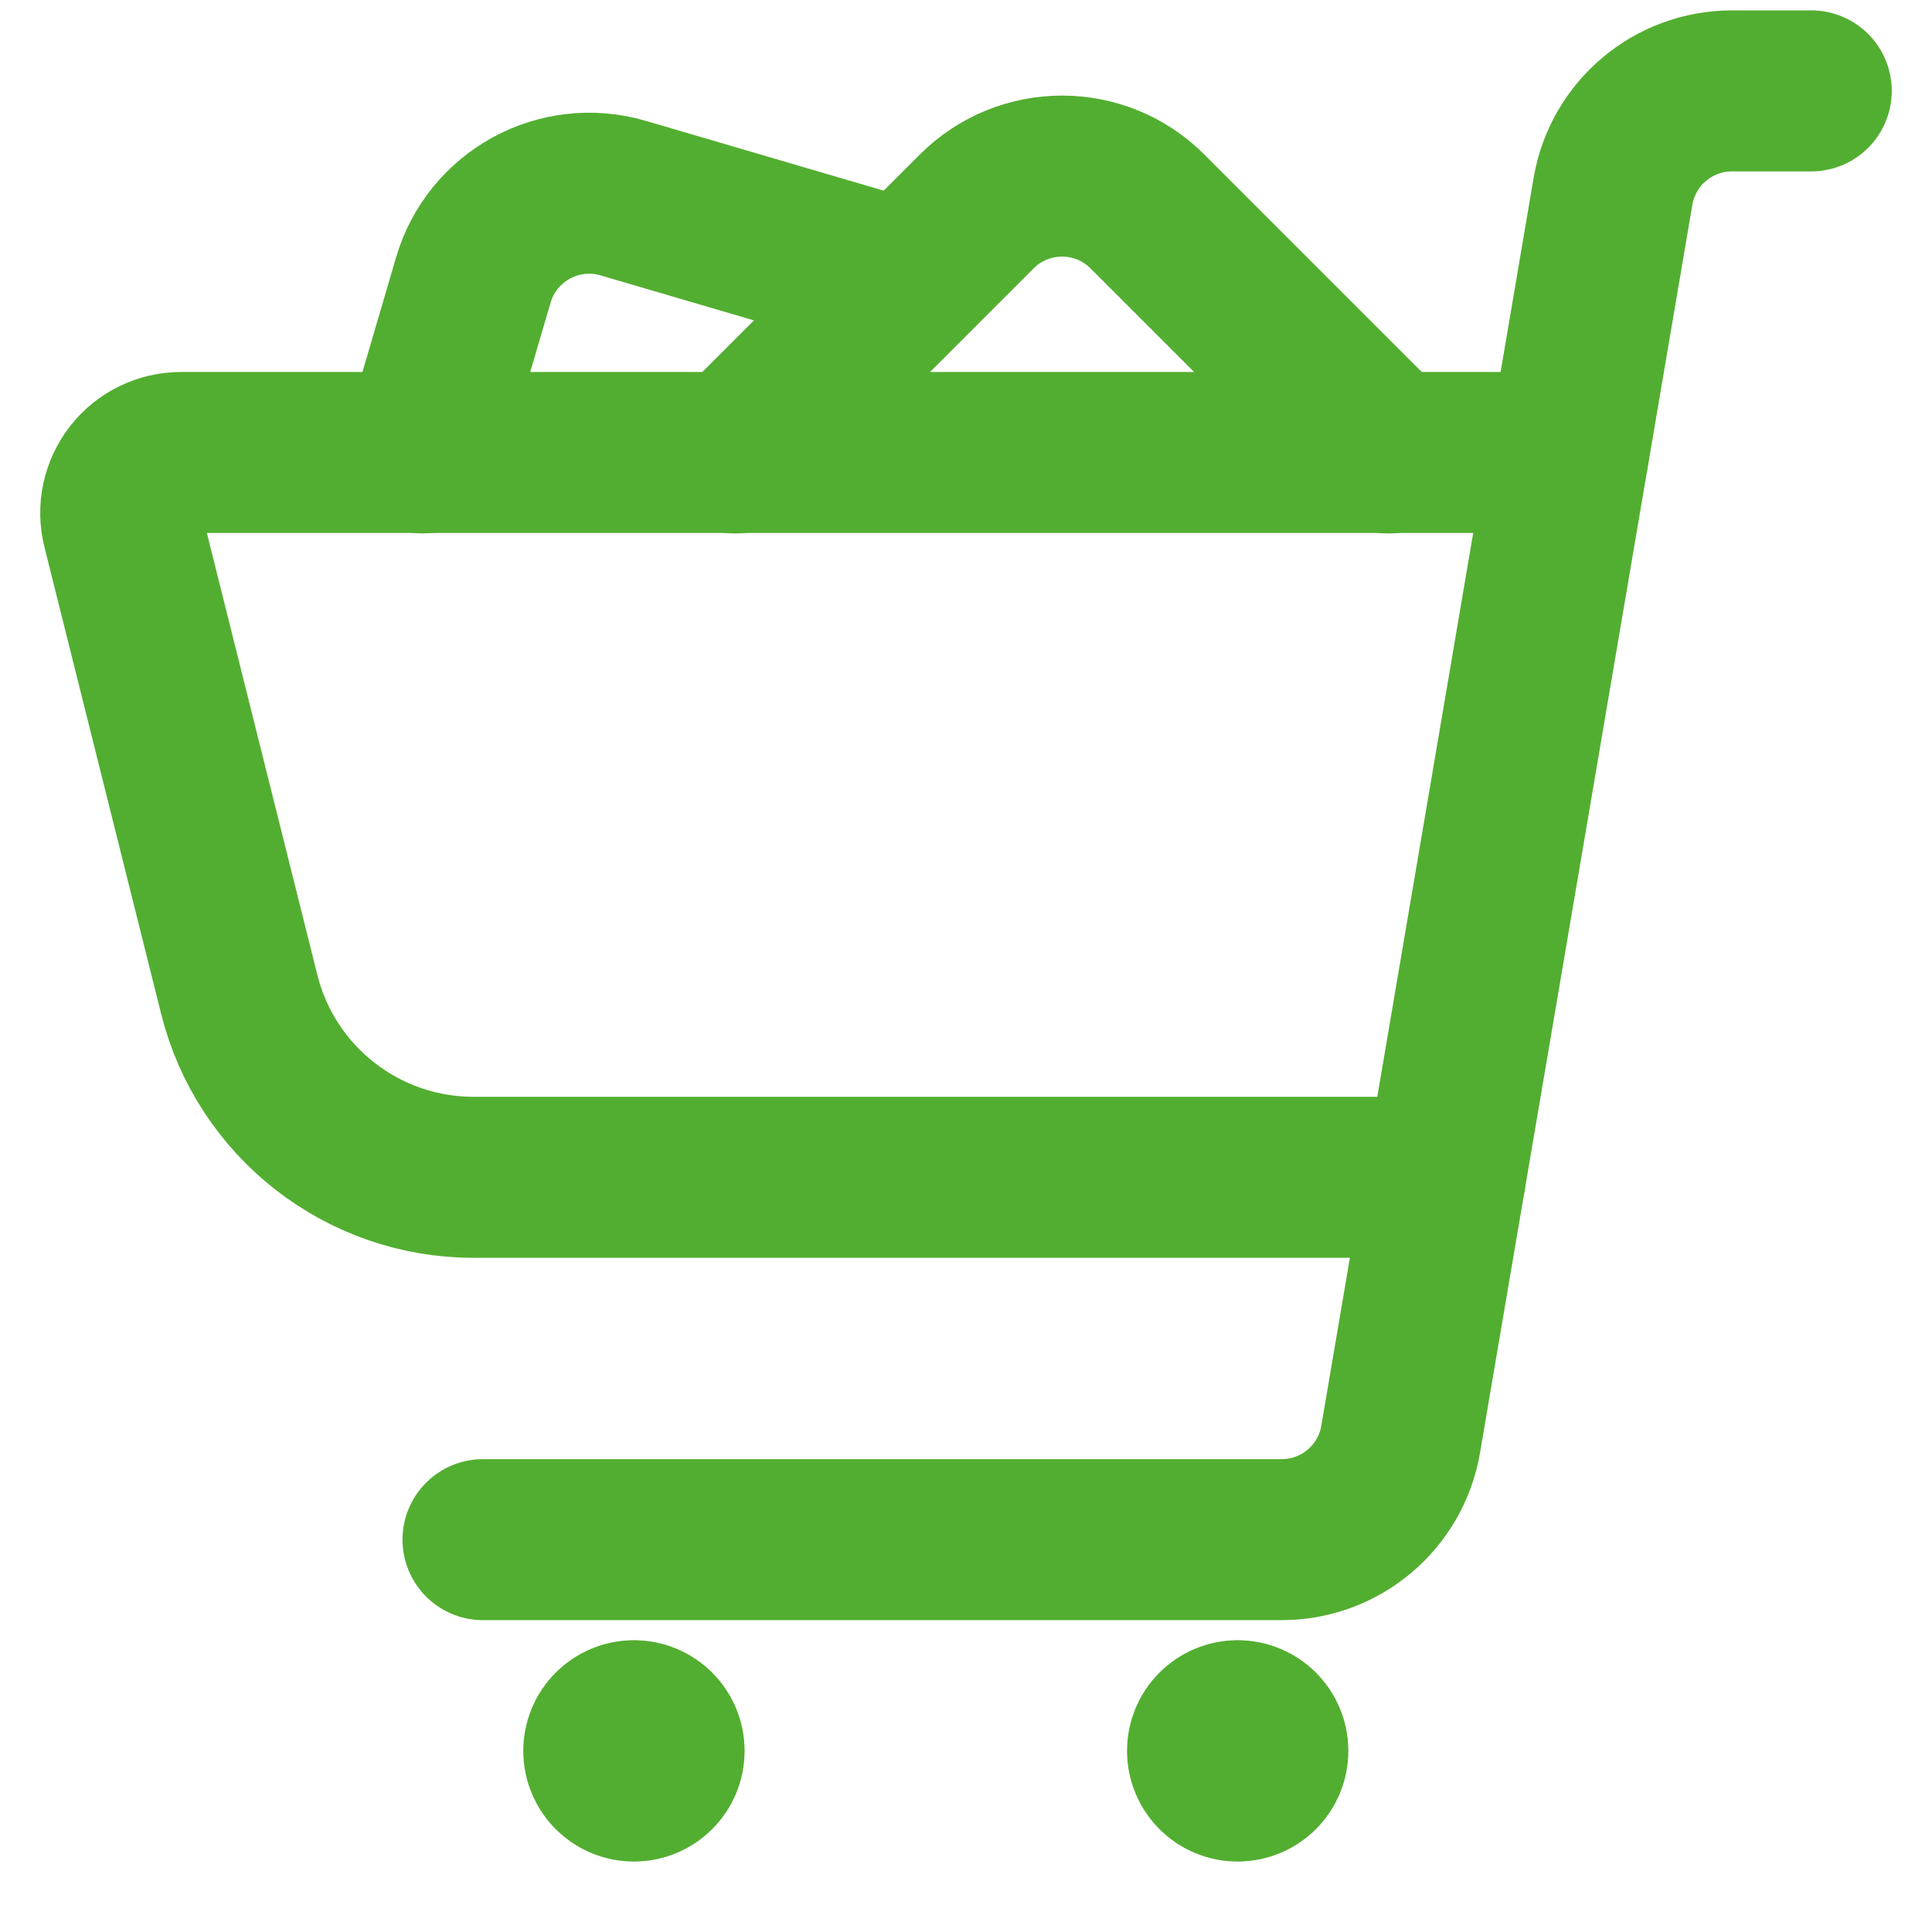
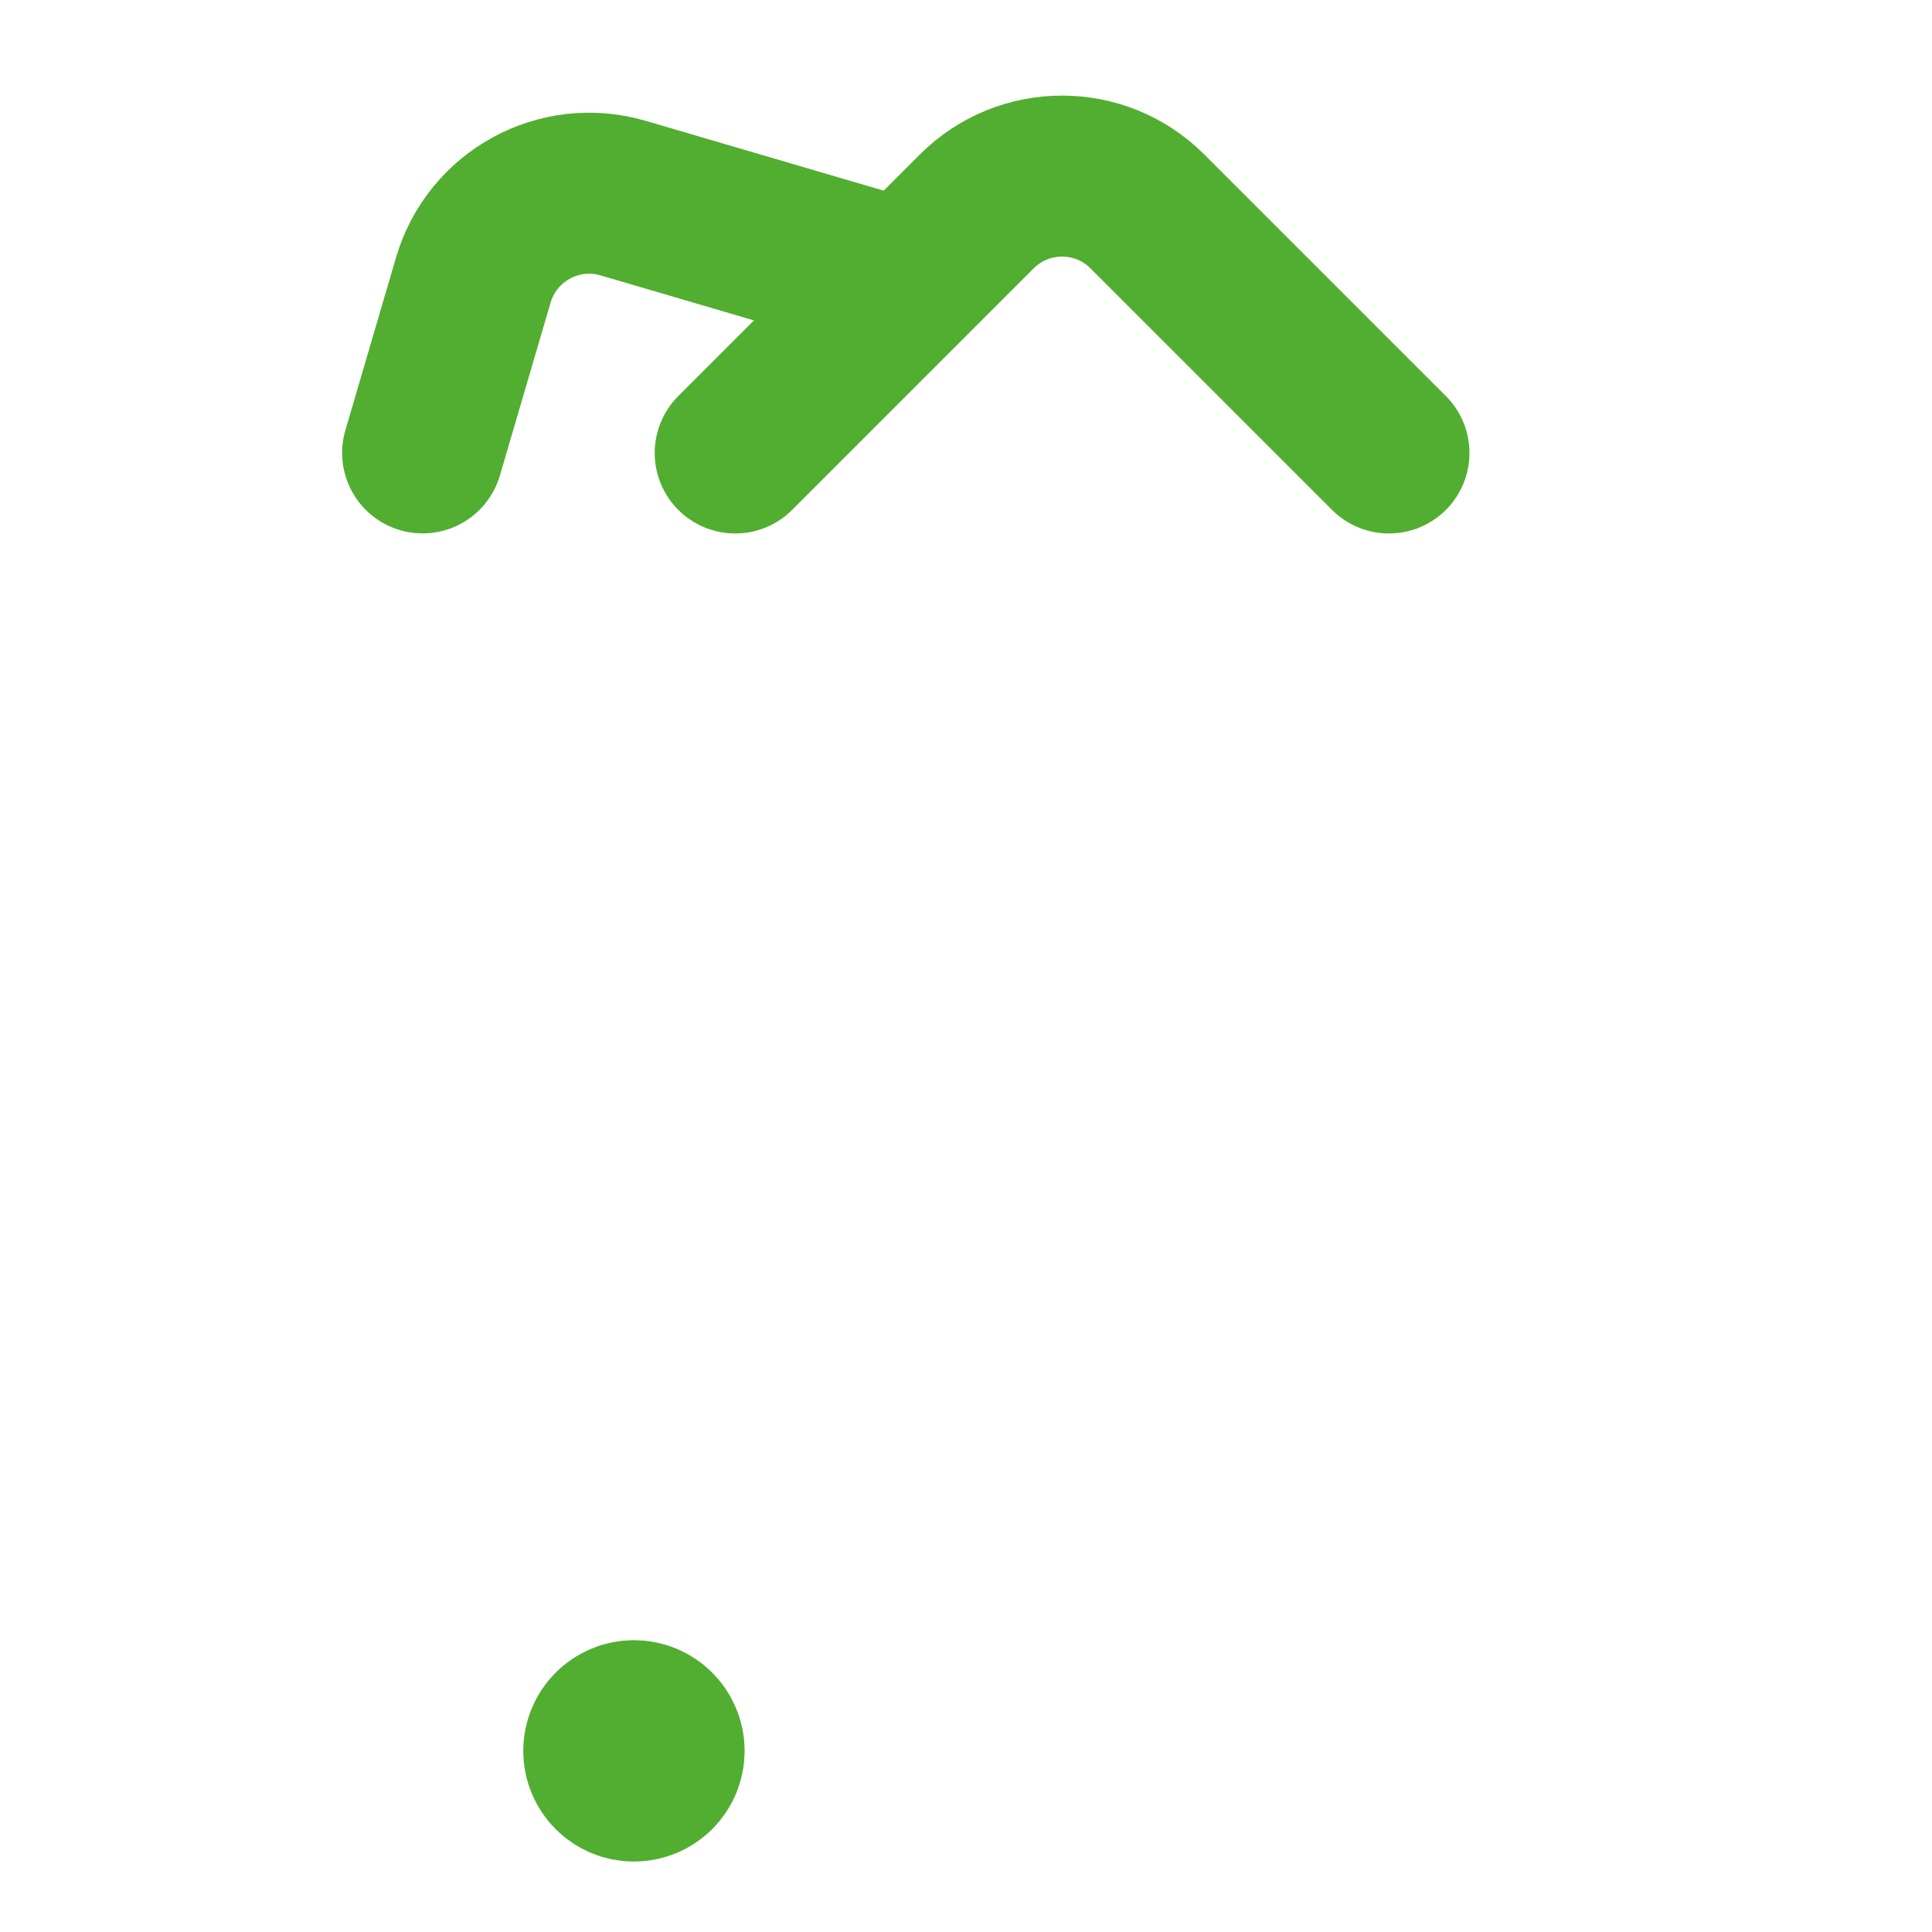
<svg xmlns="http://www.w3.org/2000/svg" width="24" height="24" viewBox="0 0 24 24" fill="none">
-   <path d="M6 19.126H15.921C16.653 19.126 17.278 18.598 17.4 17.877L20.037 2.377C20.16 1.656 20.785 1.129 21.516 1.129H22.5" stroke="#52AE30" stroke-width="2" stroke-linecap="round" stroke-linejoin="round" />
  <path d="M7.875 21.375C8.082 21.375 8.25 21.543 8.25 21.75C8.25 21.957 8.082 22.125 7.875 22.125C7.668 22.125 7.5 21.957 7.5 21.75C7.5 21.543 7.668 21.375 7.875 21.375" stroke="#52AE30" stroke-width="2" stroke-linecap="round" stroke-linejoin="round" />
-   <path d="M15.375 21.375C15.582 21.375 15.75 21.543 15.75 21.75C15.75 21.957 15.582 22.125 15.375 22.125C15.168 22.125 15 21.957 15 21.75C15 21.543 15.168 21.375 15.375 21.375" stroke="#52AE30" stroke-width="2" stroke-linecap="round" stroke-linejoin="round" />
-   <path d="M17.953 14.625H5.882C4.506 14.625 3.306 13.688 2.972 12.353L1.522 6.553C1.466 6.329 1.517 6.091 1.659 5.909C1.801 5.727 2.019 5.621 2.25 5.621H19.484" stroke="#52AE30" stroke-width="2" stroke-linecap="round" stroke-linejoin="round" />
  <path d="M17.254 5.627L14.254 2.627C13.668 2.041 12.719 2.041 12.133 2.627L9.133 5.627" stroke="#52AE30" stroke-width="2" stroke-linecap="round" stroke-linejoin="round" />
  <path d="M11.261 3.494L7.741 2.461C6.946 2.228 6.113 2.684 5.88 3.478L5.25 5.626" stroke="#52AE30" stroke-width="2" stroke-linecap="round" stroke-linejoin="round" />
</svg>